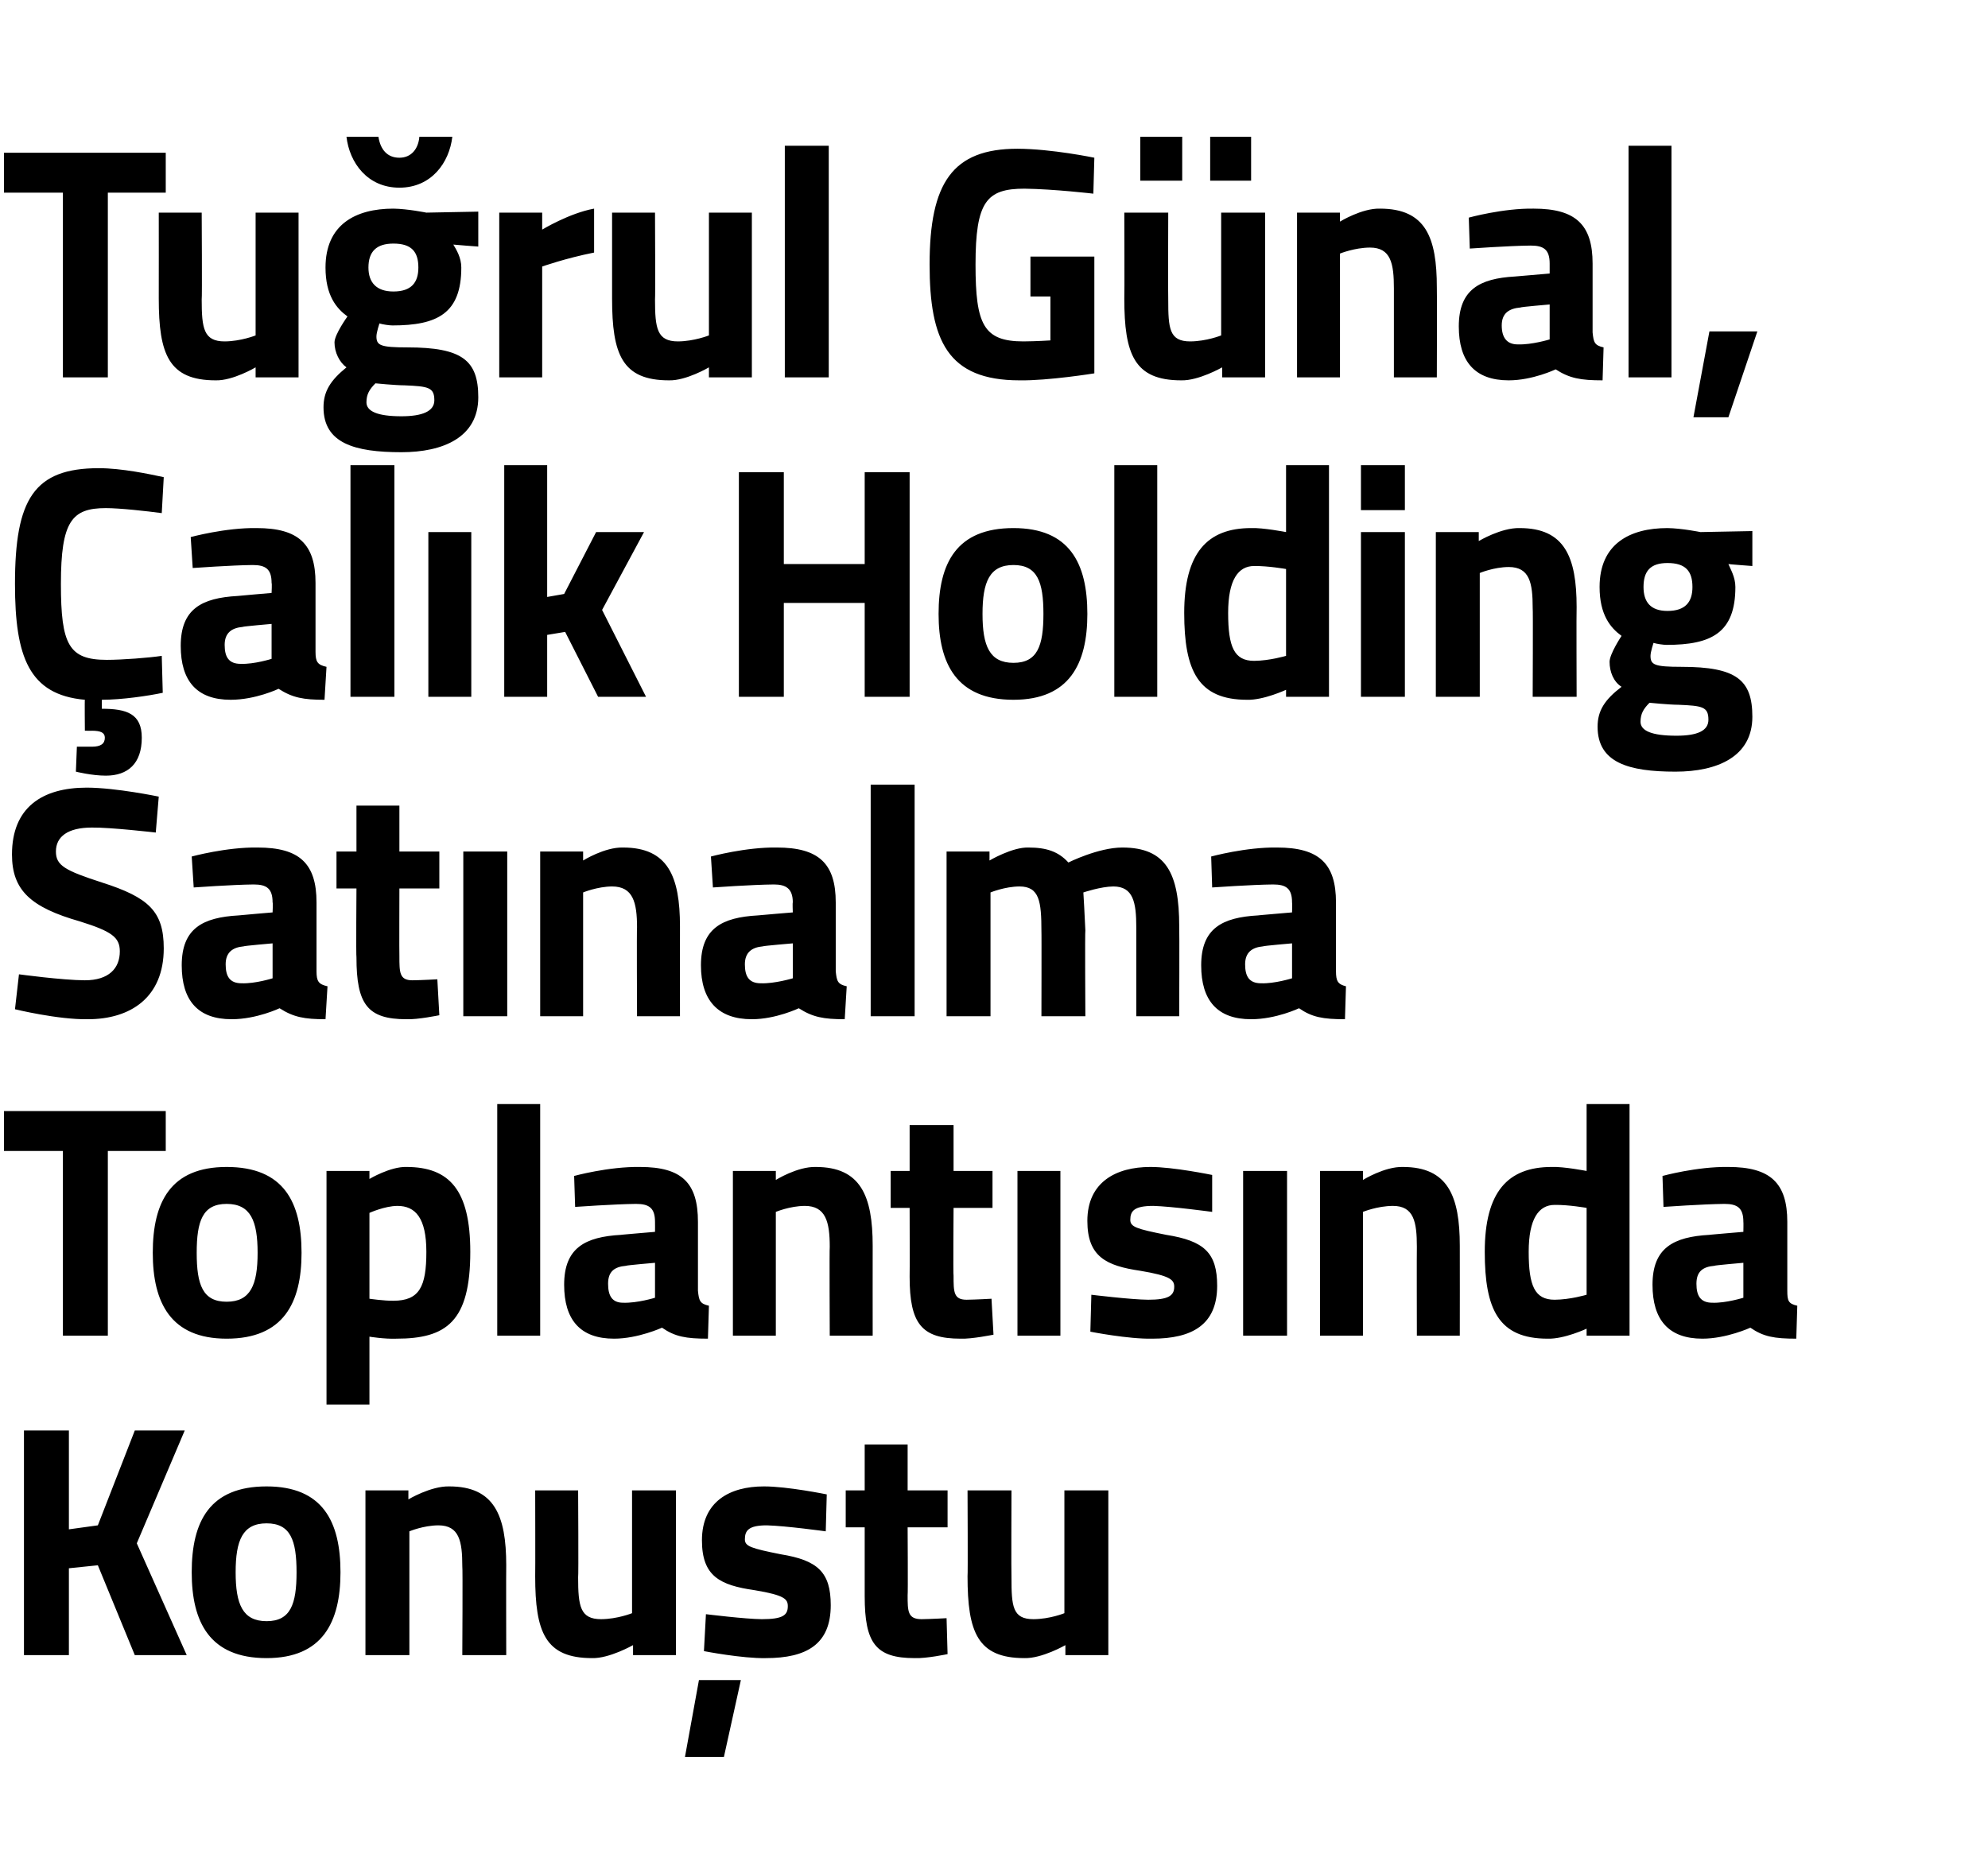
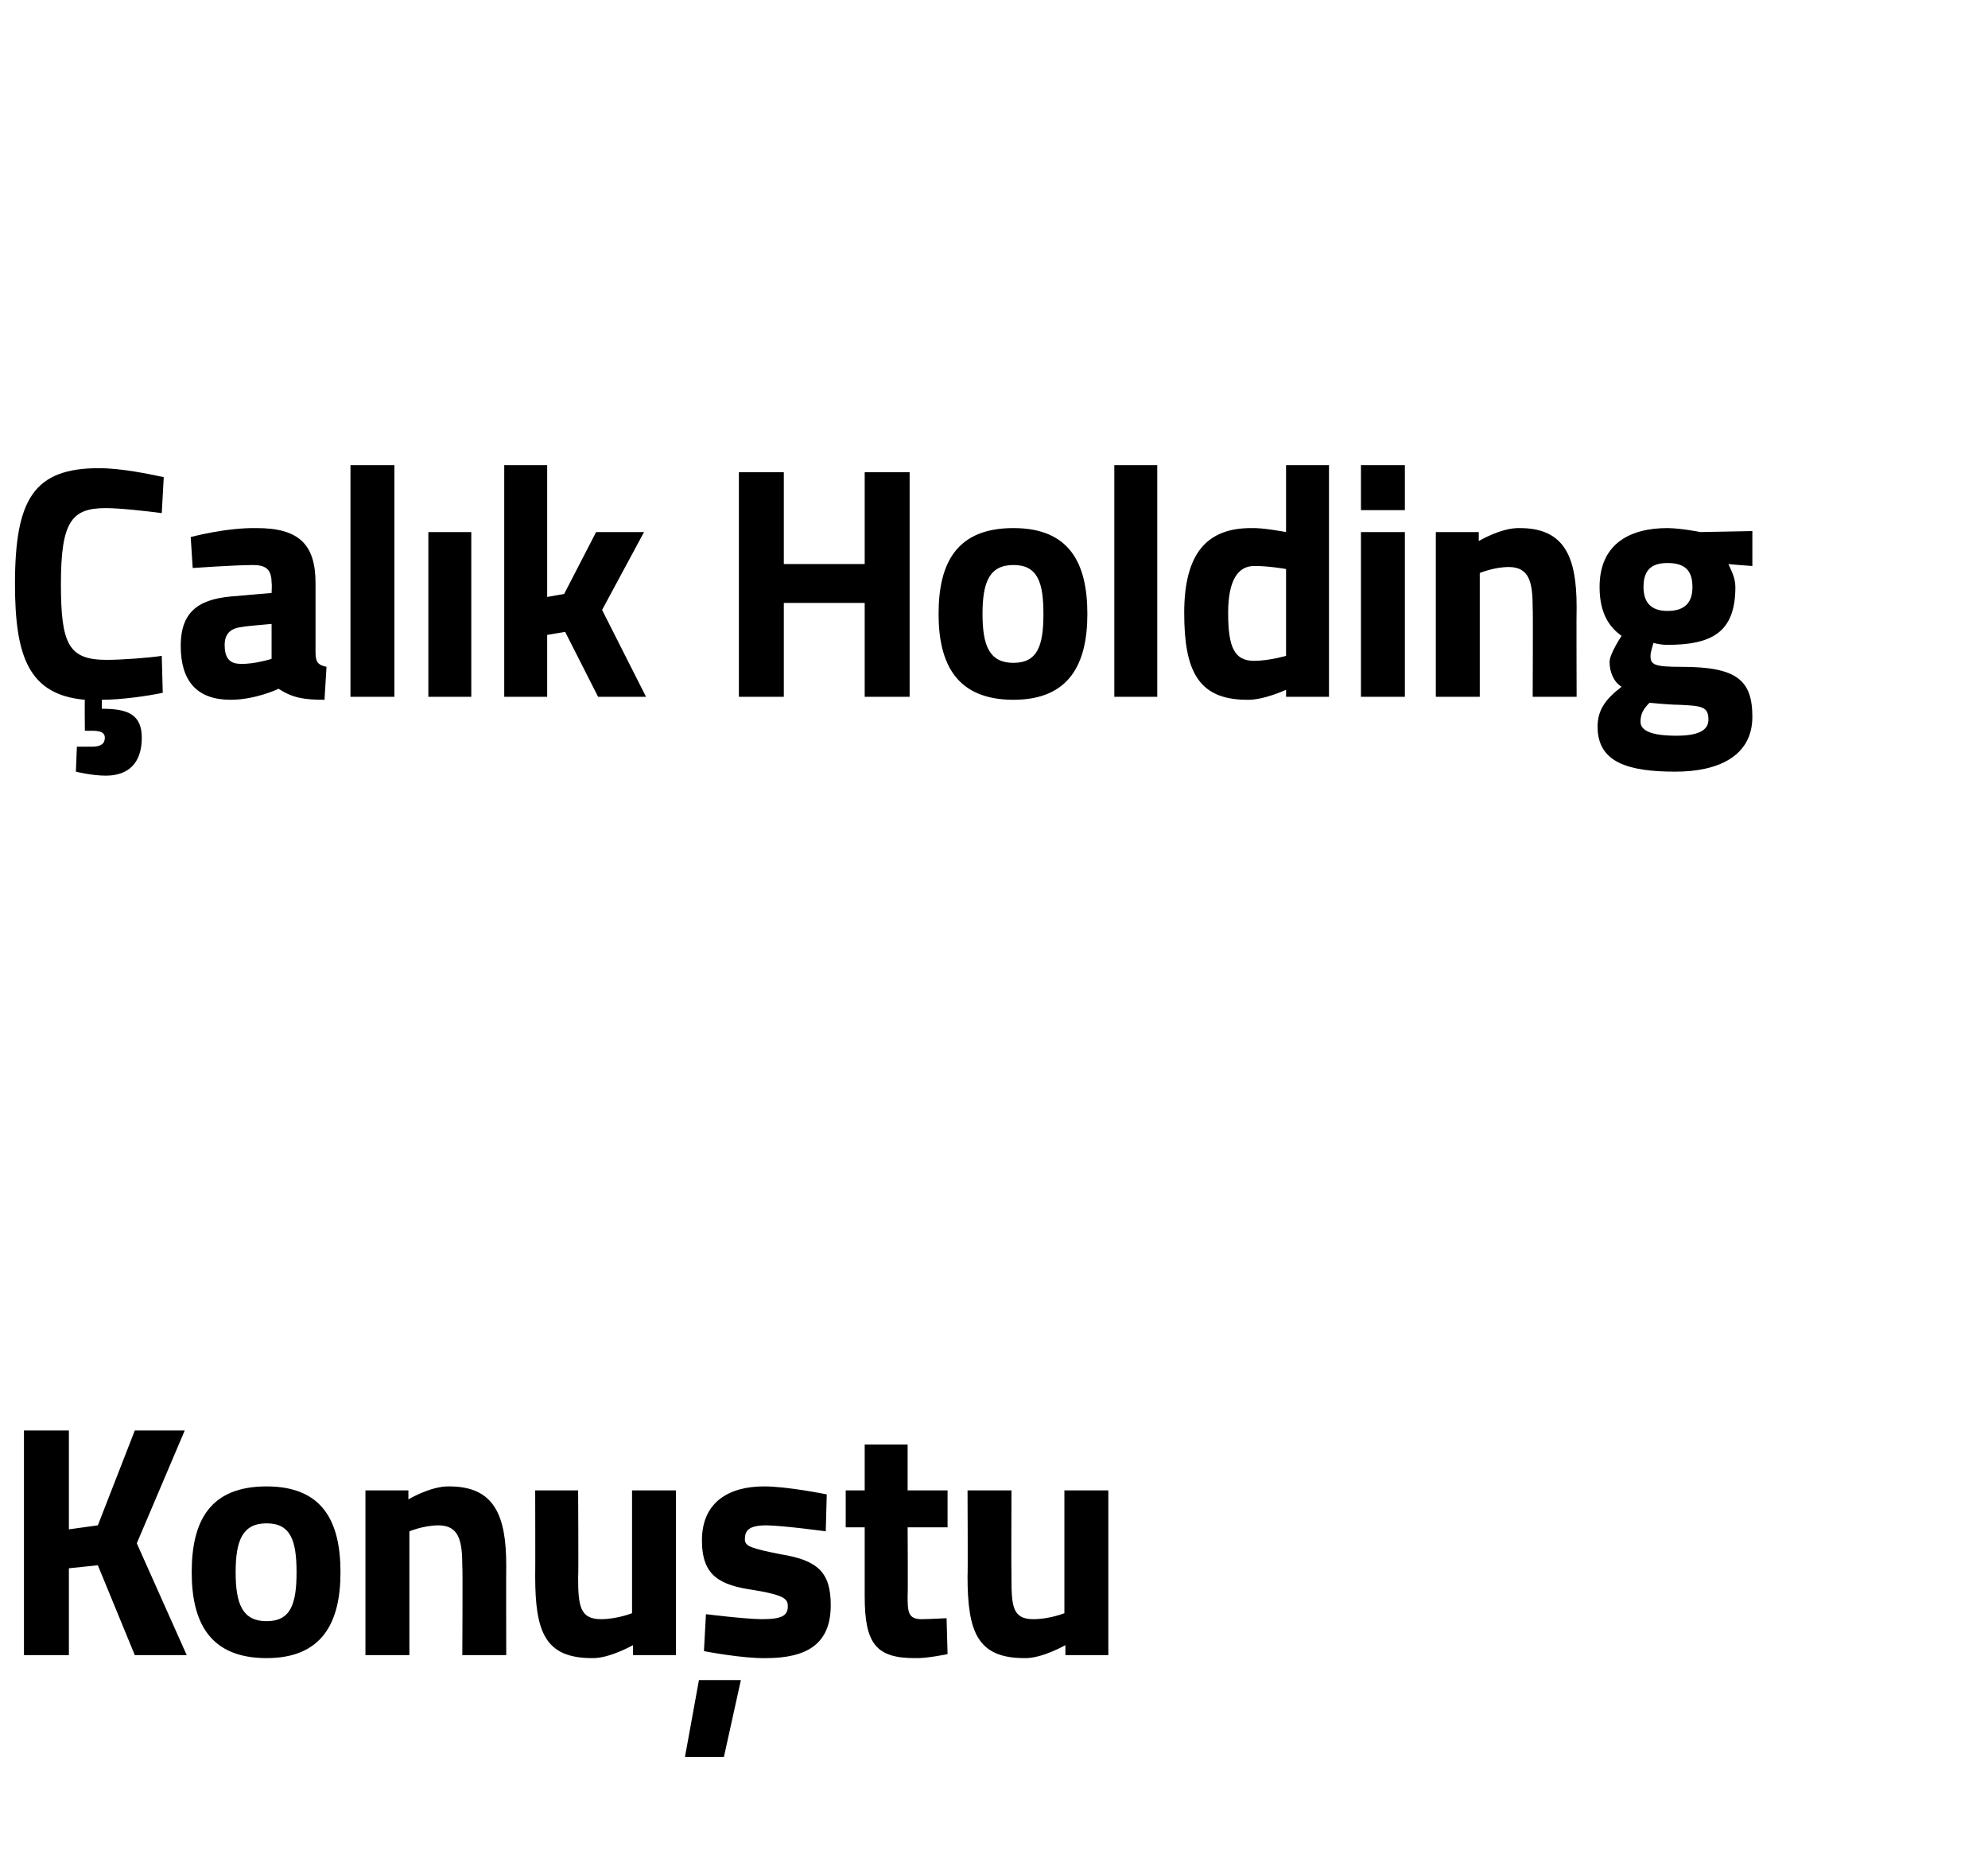
<svg xmlns="http://www.w3.org/2000/svg" version="1.1" width="199.1px" height="185.3px" viewBox="0 -8 199.1 185.3" style="top:-8px">
  <desc>Tu rul G nal, al k Holding Sat nalma Toplant s nda Konu tu</desc>
  <defs />
  <g id="Polygon363907">
    <path d="M 9.8 148.8 L 6.9 149.1 L 6.9 157.8 L 2.4 157.8 L 2.4 135.3 L 6.9 135.3 L 6.9 145.2 L 9.8 144.8 L 13.5 135.3 L 18.5 135.3 L 13.7 146.6 L 18.7 157.8 L 13.5 157.8 L 9.8 148.8 Z M 34.1 149.5 C 34.1 154.5 32.3 158.1 26.7 158.1 C 21 158.1 19.2 154.5 19.2 149.5 C 19.2 144.4 21 140.9 26.7 140.9 C 32.3 140.9 34.1 144.4 34.1 149.5 Z M 29.7 149.5 C 29.7 146.3 29.1 144.6 26.7 144.6 C 24.3 144.6 23.6 146.3 23.6 149.5 C 23.6 152.7 24.3 154.4 26.7 154.4 C 29.1 154.4 29.7 152.7 29.7 149.5 Z M 36.6 157.8 L 36.6 141.3 L 40.9 141.3 L 40.9 142.2 C 40.9 142.2 43.15 140.85 45 140.9 C 49.5 140.9 50.7 143.8 50.7 148.8 C 50.68 148.81 50.7 157.8 50.7 157.8 L 46.3 157.8 C 46.3 157.8 46.35 148.94 46.3 148.9 C 46.3 146.4 46 144.8 43.9 144.8 C 42.4 144.81 41 145.4 41 145.4 L 41 157.8 L 36.6 157.8 Z M 67.7 141.3 L 67.7 157.8 L 63.4 157.8 L 63.4 156.8 C 63.4 156.8 61.02 158.15 59.3 158.1 C 54.6 158.1 53.6 155.5 53.6 149.9 C 53.62 149.9 53.6 141.3 53.6 141.3 L 57.9 141.3 C 57.9 141.3 57.95 149.96 57.9 150 C 57.9 152.9 58.1 154.2 60.2 154.2 C 61.83 154.19 63.3 153.6 63.3 153.6 L 63.3 141.3 L 67.7 141.3 Z M 68.6 168 L 72.5 168 L 74.2 160.3 L 70 160.3 L 68.6 168 Z M 82.7 145.4 C 82.7 145.4 78.71 144.85 76.8 144.8 C 75 144.8 74.6 145.3 74.6 146.2 C 74.6 146.9 75.2 147.1 78.2 147.7 C 81.9 148.3 83.2 149.5 83.2 152.8 C 83.2 156.7 80.8 158.1 76.7 158.1 C 74.35 158.15 70.5 157.4 70.5 157.4 L 70.7 153.7 C 70.7 153.7 74.67 154.19 76.3 154.2 C 78.4 154.2 78.9 153.8 78.9 152.9 C 78.9 152.2 78.6 151.8 75.6 151.3 C 72.1 150.8 70.3 149.9 70.3 146.3 C 70.3 142.4 73.1 140.9 76.5 140.9 C 78.84 140.89 82.8 141.7 82.8 141.7 L 82.7 145.4 Z M 90.9 145 C 90.9 145 90.94 151.78 90.9 151.8 C 90.9 153.4 90.9 154.2 92.3 154.2 C 93.2 154.19 94.8 154.1 94.8 154.1 L 94.9 157.7 C 94.9 157.7 92.78 158.15 91.6 158.1 C 87.7 158.1 86.6 156.6 86.6 151.9 C 86.6 151.88 86.6 145 86.6 145 L 84.7 145 L 84.7 141.3 L 86.6 141.3 L 86.6 136.7 L 90.9 136.7 L 90.9 141.3 L 94.9 141.3 L 94.9 145 L 90.9 145 Z M 111 141.3 L 111 157.8 L 106.7 157.8 L 106.7 156.8 C 106.7 156.8 104.35 158.15 102.6 158.1 C 97.9 158.1 96.9 155.5 96.9 149.9 C 96.94 149.9 96.9 141.3 96.9 141.3 L 101.3 141.3 C 101.3 141.3 101.27 149.96 101.3 150 C 101.3 152.9 101.4 154.2 103.5 154.2 C 105.16 154.19 106.6 153.6 106.6 153.6 L 106.6 141.3 L 111 141.3 Z " stroke="none" fill="#000" />
  </g>
  <g id="Polygon363906">
-     <path d="M 0.4 103.3 L 16.6 103.3 L 16.6 107.3 L 10.8 107.3 L 10.8 125.8 L 6.3 125.8 L 6.3 107.3 L 0.4 107.3 L 0.4 103.3 Z M 30.2 117.5 C 30.2 122.5 28.4 126.1 22.7 126.1 C 17.1 126.1 15.3 122.5 15.3 117.5 C 15.3 112.4 17.1 108.9 22.7 108.9 C 28.4 108.9 30.2 112.4 30.2 117.5 Z M 25.8 117.5 C 25.8 114.3 25.1 112.6 22.7 112.6 C 20.3 112.6 19.7 114.3 19.7 117.5 C 19.7 120.7 20.3 122.4 22.7 122.4 C 25.1 122.4 25.8 120.7 25.8 117.5 Z M 32.7 109.3 L 37 109.3 L 37 110.1 C 37 110.1 39.1 108.85 40.7 108.9 C 45 108.9 47.1 111.2 47.1 117.4 C 47.1 124.4 44.7 126.1 39.7 126.1 C 38.52 126.15 37 125.9 37 125.9 L 37 132.7 L 32.7 132.7 L 32.7 109.3 Z M 37 113.5 L 37 122.1 C 37 122.1 38.49 122.32 39.4 122.3 C 42 122.3 42.7 120.9 42.7 117.4 C 42.7 114 41.6 112.8 39.8 112.8 C 38.52 112.81 37 113.5 37 113.5 Z M 49.8 102.6 L 54.1 102.6 L 54.1 125.8 L 49.8 125.8 L 49.8 102.6 Z M 69.9 121.3 C 70 122.3 70.1 122.6 71 122.8 C 71 122.8 70.9 126.1 70.9 126.1 C 68.7 126.1 67.6 125.9 66.3 125 C 66.3 125 63.9 126.1 61.5 126.1 C 58.1 126.1 56.5 124.2 56.5 120.7 C 56.5 117 58.6 115.9 62.2 115.7 C 62.15 115.69 65.6 115.4 65.6 115.4 C 65.6 115.4 65.61 114.4 65.6 114.4 C 65.6 113 65 112.6 63.7 112.6 C 61.57 112.62 57.6 112.9 57.6 112.9 L 57.5 109.8 C 57.5 109.8 60.96 108.85 64.1 108.9 C 68.3 108.9 69.9 110.5 69.9 114.4 C 69.9 114.4 69.9 121.3 69.9 121.3 Z M 62.7 118.8 C 61.5 118.9 60.9 119.4 60.9 120.6 C 60.9 121.8 61.3 122.5 62.4 122.5 C 63.83 122.55 65.6 122 65.6 122 L 65.6 118.5 C 65.6 118.5 62.67 118.75 62.7 118.8 Z M 73.4 125.8 L 73.4 109.3 L 77.7 109.3 L 77.7 110.2 C 77.7 110.2 79.86 108.85 81.7 108.9 C 86.2 108.9 87.4 111.8 87.4 116.8 C 87.39 116.81 87.4 125.8 87.4 125.8 L 83.1 125.8 C 83.1 125.8 83.06 116.94 83.1 116.9 C 83.1 114.4 82.7 112.8 80.6 112.8 C 79.11 112.81 77.7 113.4 77.7 113.4 L 77.7 125.8 L 73.4 125.8 Z M 95.5 113 C 95.5 113 95.45 119.78 95.5 119.8 C 95.5 121.4 95.5 122.2 96.8 122.2 C 97.72 122.19 99.3 122.1 99.3 122.1 L 99.5 125.7 C 99.5 125.7 97.3 126.15 96.2 126.1 C 92.3 126.1 91.1 124.6 91.1 119.9 C 91.12 119.88 91.1 113 91.1 113 L 89.2 113 L 89.2 109.3 L 91.1 109.3 L 91.1 104.7 L 95.5 104.7 L 95.5 109.3 L 99.4 109.3 L 99.4 113 L 95.5 113 Z M 101.9 109.3 L 106.2 109.3 L 106.2 125.8 L 101.9 125.8 L 101.9 109.3 Z M 121.4 113.4 C 121.4 113.4 117.35 112.85 115.5 112.8 C 113.6 112.8 113.2 113.3 113.2 114.2 C 113.2 114.9 113.8 115.1 116.8 115.7 C 120.6 116.3 121.9 117.5 121.9 120.8 C 121.9 124.7 119.4 126.1 115.4 126.1 C 112.99 126.15 109.2 125.4 109.2 125.4 L 109.3 121.7 C 109.3 121.7 113.31 122.19 115 122.2 C 117 122.2 117.6 121.8 117.6 120.9 C 117.6 120.2 117.2 119.8 114.2 119.3 C 110.8 118.8 108.9 117.9 108.9 114.3 C 108.9 110.4 111.8 108.9 115.2 108.9 C 117.48 108.89 121.4 109.7 121.4 109.7 L 121.4 113.4 Z M 124.5 109.3 L 128.9 109.3 L 128.9 125.8 L 124.5 125.8 L 124.5 109.3 Z M 132.2 125.8 L 132.2 109.3 L 136.5 109.3 L 136.5 110.2 C 136.5 110.2 138.67 108.85 140.5 108.9 C 145 108.9 146.2 111.8 146.2 116.8 C 146.21 116.81 146.2 125.8 146.2 125.8 L 141.9 125.8 C 141.9 125.8 141.88 116.94 141.9 116.9 C 141.9 114.4 141.6 112.8 139.5 112.8 C 137.93 112.81 136.5 113.4 136.5 113.4 L 136.5 125.8 L 132.2 125.8 Z M 163.2 125.8 L 158.9 125.8 L 158.9 125.1 C 158.9 125.1 156.66 126.15 155 126.1 C 150.1 126.1 148.7 123.2 148.7 117.4 C 148.7 111.4 151 108.9 155.4 108.9 C 156.59 108.85 158.9 109.3 158.9 109.3 L 158.9 102.6 L 163.2 102.6 L 163.2 125.8 Z M 158.9 121.7 L 158.9 113 C 158.9 113 157.11 112.68 155.7 112.7 C 154.1 112.7 153.1 114.1 153.1 117.4 C 153.1 120.8 153.7 122.2 155.7 122.2 C 157.27 122.19 158.9 121.7 158.9 121.7 Z M 179 121.3 C 179 122.3 179.1 122.6 180 122.8 C 180 122.8 179.9 126.1 179.9 126.1 C 177.7 126.1 176.6 125.9 175.3 125 C 175.3 125 172.9 126.1 170.5 126.1 C 167.1 126.1 165.5 124.2 165.5 120.7 C 165.5 117 167.6 115.9 171.2 115.7 C 171.16 115.69 174.6 115.4 174.6 115.4 C 174.6 115.4 174.62 114.4 174.6 114.4 C 174.6 113 174 112.6 172.7 112.6 C 170.58 112.62 166.6 112.9 166.6 112.9 L 166.5 109.8 C 166.5 109.8 169.96 108.85 173.1 108.9 C 177.3 108.9 179 110.5 179 114.4 C 179 114.4 179 121.3 179 121.3 Z M 171.7 118.8 C 170.5 118.9 169.9 119.4 169.9 120.6 C 169.9 121.8 170.3 122.5 171.5 122.5 C 172.84 122.55 174.6 122 174.6 122 L 174.6 118.5 C 174.6 118.5 171.68 118.75 171.7 118.8 Z " stroke="none" fill="#000" />
-   </g>
+     </g>
  <g id="Polygon363905">
-     <path d="M 15.6 75.4 C 15.6 75.4 11.03 74.87 9.2 74.9 C 6.8 74.9 5.6 75.8 5.6 77.3 C 5.6 78.7 6.5 79.2 10.2 80.4 C 14.9 81.9 16.4 83.3 16.4 87 C 16.4 91.9 13.1 94.1 8.8 94.1 C 5.79 94.15 1.5 93.1 1.5 93.1 L 1.9 89.6 C 1.9 89.6 6.24 90.19 8.5 90.2 C 10.9 90.2 12 89 12 87.3 C 12 85.9 11.2 85.3 8 84.3 C 3.1 82.9 1.2 81.2 1.2 77.6 C 1.2 72.9 4.2 70.9 8.7 70.9 C 11.64 70.91 15.9 71.8 15.9 71.8 L 15.6 75.4 Z M 31.7 89.3 C 31.7 90.3 31.9 90.6 32.8 90.8 C 32.8 90.8 32.6 94.1 32.6 94.1 C 30.5 94.1 29.4 93.9 28 93 C 28 93 25.7 94.1 23.2 94.1 C 19.8 94.1 18.2 92.2 18.2 88.7 C 18.2 85 20.3 83.9 23.9 83.7 C 23.89 83.69 27.3 83.4 27.3 83.4 C 27.3 83.4 27.35 82.4 27.3 82.4 C 27.3 81 26.7 80.6 25.4 80.6 C 23.31 80.62 19.4 80.9 19.4 80.9 L 19.2 77.8 C 19.2 77.8 22.69 76.85 25.8 76.9 C 30 76.9 31.7 78.5 31.7 82.4 C 31.7 82.4 31.7 89.3 31.7 89.3 Z M 24.4 86.8 C 23.3 86.9 22.6 87.4 22.6 88.6 C 22.6 89.8 23 90.5 24.2 90.5 C 25.57 90.55 27.3 90 27.3 90 L 27.3 86.5 C 27.3 86.5 24.41 86.75 24.4 86.8 Z M 40 81 C 40 81 39.98 87.78 40 87.8 C 40 89.4 40 90.2 41.3 90.2 C 42.25 90.19 43.8 90.1 43.8 90.1 L 44 93.7 C 44 93.7 41.83 94.15 40.7 94.1 C 36.8 94.1 35.7 92.6 35.7 87.9 C 35.65 87.88 35.7 81 35.7 81 L 33.7 81 L 33.7 77.3 L 35.7 77.3 L 35.7 72.7 L 40 72.7 L 40 77.3 L 44 77.3 L 44 81 L 40 81 Z M 46.4 77.3 L 50.8 77.3 L 50.8 93.8 L 46.4 93.8 L 46.4 77.3 Z M 54.1 93.8 L 54.1 77.3 L 58.4 77.3 L 58.4 78.2 C 58.4 78.2 60.56 76.85 62.4 76.9 C 66.9 76.9 68.1 79.8 68.1 84.8 C 68.09 84.81 68.1 93.8 68.1 93.8 L 63.8 93.8 C 63.8 93.8 63.76 84.94 63.8 84.9 C 63.8 82.4 63.4 80.8 61.3 80.8 C 59.82 80.81 58.4 81.4 58.4 81.4 L 58.4 93.8 L 54.1 93.8 Z M 83.7 89.3 C 83.8 90.3 83.9 90.6 84.8 90.8 C 84.8 90.8 84.6 94.1 84.6 94.1 C 82.5 94.1 81.4 93.9 80 93 C 80 93 77.7 94.1 75.3 94.1 C 71.9 94.1 70.2 92.2 70.2 88.7 C 70.2 85 72.3 83.9 75.9 83.7 C 75.9 83.69 79.4 83.4 79.4 83.4 C 79.4 83.4 79.36 82.4 79.4 82.4 C 79.4 81 78.7 80.6 77.5 80.6 C 75.32 80.62 71.4 80.9 71.4 80.9 L 71.2 77.8 C 71.2 77.8 74.7 76.85 77.8 76.9 C 82 76.9 83.7 78.5 83.7 82.4 C 83.7 82.4 83.7 89.3 83.7 89.3 Z M 76.4 86.8 C 75.3 86.9 74.6 87.4 74.6 88.6 C 74.6 89.8 75 90.5 76.2 90.5 C 77.58 90.55 79.4 90 79.4 90 L 79.4 86.5 C 79.4 86.5 76.42 86.75 76.4 86.8 Z M 87.2 70.6 L 91.6 70.6 L 91.6 93.8 L 87.2 93.8 L 87.2 70.6 Z M 94.8 93.8 L 94.8 77.3 L 99.1 77.3 L 99.1 78.2 C 99.1 78.2 101.38 76.85 103 76.9 C 104.8 76.9 106 77.3 107 78.4 C 107 78.4 110 76.9 112.4 76.9 C 116.8 76.9 118.1 79.5 118.1 84.8 C 118.13 84.81 118.1 93.8 118.1 93.8 L 113.8 93.8 C 113.8 93.8 113.8 84.94 113.8 84.9 C 113.8 82.4 113.5 80.8 111.5 80.8 C 110.24 80.81 108.5 81.4 108.5 81.4 C 108.5 81.4 108.65 83.92 108.7 85.2 C 108.65 85.2 108.7 93.8 108.7 93.8 L 104.3 93.8 C 104.3 93.8 104.32 85.27 104.3 85.3 C 104.3 82.3 104.1 80.8 102.1 80.8 C 100.63 80.81 99.2 81.4 99.2 81.4 L 99.2 93.8 L 94.8 93.8 Z M 133.8 89.3 C 133.8 90.3 134 90.6 134.8 90.8 C 134.8 90.8 134.7 94.1 134.7 94.1 C 132.5 94.1 131.4 93.9 130.1 93 C 130.1 93 127.8 94.1 125.3 94.1 C 121.9 94.1 120.3 92.2 120.3 88.7 C 120.3 85 122.4 83.9 126 83.7 C 125.97 83.69 129.4 83.4 129.4 83.4 C 129.4 83.4 129.43 82.4 129.4 82.4 C 129.4 81 128.8 80.6 127.5 80.6 C 125.39 80.62 121.4 80.9 121.4 80.9 L 121.3 77.8 C 121.3 77.8 124.78 76.85 127.9 76.9 C 132.1 76.9 133.8 78.5 133.8 82.4 C 133.8 82.4 133.8 89.3 133.8 89.3 Z M 126.5 86.8 C 125.4 86.9 124.7 87.4 124.7 88.6 C 124.7 89.8 125.1 90.5 126.3 90.5 C 127.65 90.55 129.4 90 129.4 90 L 129.4 86.5 C 129.4 86.5 126.49 86.75 126.5 86.8 Z " stroke="none" fill="#000" />
-   </g>
+     </g>
  <g id="Polygon363904">
    <path d="M 10.6 69.7 C 9.18 69.7 7.6 69.3 7.6 69.3 L 7.7 66.8 C 7.7 66.8 8.7 66.8 9.2 66.8 C 10.1 66.8 10.5 66.5 10.5 65.9 C 10.5 65.4 10.1 65.2 9.2 65.2 C 9.25 65.21 8.5 65.2 8.5 65.2 C 8.5 65.2 8.47 62.08 8.5 62.1 C 2.9 61.6 1.5 57.8 1.5 50.5 C 1.5 42 3.4 38.9 9.9 38.9 C 12.2 38.9 15 39.5 16.4 39.8 C 16.4 39.8 16.2 43.4 16.2 43.4 C 14.7 43.2 12 42.9 10.6 42.9 C 7.2 42.9 6.1 44.2 6.1 50.5 C 6.1 56.6 6.9 58.1 10.7 58.1 C 12.2 58.1 14.9 57.9 16.2 57.7 C 16.2 57.7 16.3 61.4 16.3 61.4 C 14.9 61.7 12.2 62.1 10.2 62.1 C 10.2 62.1 10.2 63 10.2 63 C 12.7 63 14.2 63.5 14.2 65.9 C 14.2 68.5 12.8 69.7 10.6 69.7 Z M 31.6 57.3 C 31.6 58.3 31.8 58.6 32.7 58.8 C 32.7 58.8 32.5 62.1 32.5 62.1 C 30.4 62.1 29.3 61.9 27.9 61 C 27.9 61 25.6 62.1 23.1 62.1 C 19.7 62.1 18.1 60.2 18.1 56.7 C 18.1 53 20.2 51.9 23.8 51.7 C 23.79 51.69 27.2 51.4 27.2 51.4 C 27.2 51.4 27.25 50.4 27.2 50.4 C 27.2 49 26.6 48.6 25.3 48.6 C 23.21 48.62 19.3 48.9 19.3 48.9 L 19.1 45.8 C 19.1 45.8 22.59 44.85 25.7 44.9 C 29.9 44.9 31.6 46.5 31.6 50.4 C 31.6 50.4 31.6 57.3 31.6 57.3 Z M 24.3 54.8 C 23.2 54.9 22.5 55.4 22.5 56.6 C 22.5 57.8 22.9 58.5 24.1 58.5 C 25.47 58.55 27.2 58 27.2 58 L 27.2 54.5 C 27.2 54.5 24.31 54.75 24.3 54.8 Z M 35.1 38.6 L 39.5 38.6 L 39.5 61.8 L 35.1 61.8 L 35.1 38.6 Z M 42.9 45.3 L 47.2 45.3 L 47.2 61.8 L 42.9 61.8 L 42.9 45.3 Z M 50.5 61.8 L 50.5 38.6 L 54.8 38.6 L 54.8 51.8 L 56.5 51.5 L 59.7 45.3 L 64.5 45.3 L 60.3 53.1 L 64.7 61.8 L 59.9 61.8 L 56.6 55.3 L 54.8 55.6 L 54.8 61.8 L 50.5 61.8 Z M 86.6 52.4 L 78.5 52.4 L 78.5 61.8 L 74 61.8 L 74 39.3 L 78.5 39.3 L 78.5 48.5 L 86.6 48.5 L 86.6 39.3 L 91.1 39.3 L 91.1 61.8 L 86.6 61.8 L 86.6 52.4 Z M 108.9 53.5 C 108.9 58.5 107.1 62.1 101.5 62.1 C 95.8 62.1 94 58.5 94 53.5 C 94 48.4 95.8 44.9 101.5 44.9 C 107.1 44.9 108.9 48.4 108.9 53.5 Z M 104.5 53.5 C 104.5 50.3 103.9 48.6 101.5 48.6 C 99.1 48.6 98.4 50.3 98.4 53.5 C 98.4 56.7 99.1 58.4 101.5 58.4 C 103.9 58.4 104.5 56.7 104.5 53.5 Z M 111.6 38.6 L 115.9 38.6 L 115.9 61.8 L 111.6 61.8 L 111.6 38.6 Z M 133.1 61.8 L 128.8 61.8 L 128.8 61.1 C 128.8 61.1 126.54 62.15 124.9 62.1 C 120 62.1 118.6 59.2 118.6 53.4 C 118.6 47.4 120.9 44.9 125.3 44.9 C 126.47 44.85 128.8 45.3 128.8 45.3 L 128.8 38.6 L 133.1 38.6 L 133.1 61.8 Z M 128.8 57.7 L 128.8 49 C 128.8 49 126.99 48.68 125.6 48.7 C 124 48.7 123 50.1 123 53.4 C 123 56.8 123.6 58.2 125.6 58.2 C 127.15 58.19 128.8 57.7 128.8 57.7 Z M 136.3 45.3 L 140.7 45.3 L 140.7 61.8 L 136.3 61.8 L 136.3 45.3 Z M 136.3 38.6 L 140.7 38.6 L 140.7 43.1 L 136.3 43.1 L 136.3 38.6 Z M 143.8 61.8 L 143.8 45.3 L 148.1 45.3 L 148.1 46.2 C 148.1 46.2 150.34 44.85 152.2 44.9 C 156.7 44.9 157.9 47.8 157.9 52.8 C 157.87 52.81 157.9 61.8 157.9 61.8 L 153.5 61.8 C 153.5 61.8 153.54 52.94 153.5 52.9 C 153.5 50.4 153.2 48.8 151.1 48.8 C 149.59 48.81 148.2 49.4 148.2 49.4 L 148.2 61.8 L 143.8 61.8 Z M 160 64.8 C 160 63.2 160.7 62.1 162.4 60.8 C 161.6 60.3 161.2 59.3 161.2 58.3 C 161.2 57.5 162.4 55.7 162.4 55.7 C 161.3 54.9 160.2 53.6 160.2 50.8 C 160.2 46.5 163.2 44.9 167 44.9 C 168.43 44.92 170.3 45.3 170.3 45.3 L 175.5 45.2 L 175.5 48.7 C 175.5 48.7 173.06 48.52 173.1 48.5 C 173.3 49 173.8 49.8 173.8 50.8 C 173.8 55.4 171.4 56.6 166.9 56.6 C 166.6 56.6 165.9 56.5 165.6 56.4 C 165.6 56.4 165.3 57.3 165.3 57.7 C 165.3 58.6 165.7 58.8 168.4 58.8 C 173.9 58.8 175.5 60.1 175.5 63.8 C 175.5 67.8 172 69.3 167.8 69.3 C 163.1 69.3 160 68.4 160 64.8 Z M 165.2 62.4 C 164.6 63 164.3 63.5 164.3 64.3 C 164.3 65.2 165.4 65.7 167.9 65.7 C 170 65.7 171.1 65.2 171.1 64.1 C 171.1 62.8 170.5 62.7 168.1 62.6 C 167.2 62.6 165.2 62.4 165.2 62.4 Z M 169.5 50.8 C 169.5 49.2 168.8 48.4 167 48.4 C 165.3 48.4 164.6 49.2 164.6 50.8 C 164.6 52.3 165.3 53.2 167 53.2 C 168.8 53.2 169.5 52.3 169.5 50.8 Z " stroke="none" fill="#000" />
  </g>
  <g id="Polygon363903">
-     <path d="M 0.4 7.3 L 16.6 7.3 L 16.6 11.3 L 10.8 11.3 L 10.8 29.8 L 6.3 29.8 L 6.3 11.3 L 0.4 11.3 L 0.4 7.3 Z M 29.9 13.3 L 29.9 29.8 L 25.6 29.8 L 25.6 28.8 C 25.6 28.8 23.32 30.15 21.6 30.1 C 16.9 30.1 15.9 27.5 15.9 21.9 C 15.91 21.9 15.9 13.3 15.9 13.3 L 20.2 13.3 C 20.2 13.3 20.25 21.96 20.2 22 C 20.2 24.9 20.4 26.2 22.5 26.2 C 24.13 26.19 25.6 25.6 25.6 25.6 L 25.6 13.3 L 29.9 13.3 Z M 32.4 32.8 C 32.4 31.2 33.1 30.1 34.7 28.8 C 34 28.3 33.5 27.3 33.5 26.3 C 33.5 25.5 34.8 23.7 34.8 23.7 C 33.7 22.9 32.6 21.6 32.6 18.8 C 32.6 14.5 35.6 12.9 39.4 12.9 C 40.83 12.92 42.7 13.3 42.7 13.3 L 47.9 13.2 L 47.9 16.7 C 47.9 16.7 45.45 16.52 45.4 16.5 C 45.7 17 46.2 17.8 46.2 18.8 C 46.2 23.4 43.8 24.6 39.3 24.6 C 39 24.6 38.3 24.5 38 24.4 C 38 24.4 37.7 25.3 37.7 25.7 C 37.7 26.6 38.1 26.8 40.8 26.8 C 46.3 26.8 47.9 28.1 47.9 31.8 C 47.9 35.8 44.4 37.3 40.2 37.3 C 35.5 37.3 32.4 36.4 32.4 32.8 Z M 37.6 30.4 C 37 31 36.7 31.5 36.7 32.3 C 36.7 33.2 37.8 33.7 40.2 33.7 C 42.3 33.7 43.5 33.2 43.5 32.1 C 43.5 30.8 42.9 30.7 40.5 30.6 C 39.6 30.6 37.6 30.4 37.6 30.4 Z M 41.9 18.8 C 41.9 17.2 41.2 16.4 39.4 16.4 C 37.7 16.4 36.9 17.2 36.9 18.8 C 36.9 20.3 37.7 21.2 39.4 21.2 C 41.2 21.2 41.9 20.3 41.9 18.8 Z M 37.9 5.7 C 38.1 7 38.8 7.8 40 7.8 C 41.2 7.8 41.9 6.9 42 5.7 C 42 5.7 45.3 5.7 45.3 5.7 C 45 8.3 43.2 10.8 40 10.8 C 36.8 10.8 35 8.3 34.7 5.7 C 34.7 5.7 37.9 5.7 37.9 5.7 Z M 50 13.3 L 54.3 13.3 L 54.3 15 C 54.3 15 57.02 13.35 59.5 12.9 C 59.5 12.9 59.5 17.3 59.5 17.3 C 56.63 17.87 54.3 18.7 54.3 18.7 L 54.3 29.8 L 50 29.8 L 50 13.3 Z M 75.3 13.3 L 75.3 29.8 L 71 29.8 L 71 28.8 C 71 28.8 68.71 30.15 67 30.1 C 62.3 30.1 61.3 27.5 61.3 21.9 C 61.3 21.9 61.3 13.3 61.3 13.3 L 65.6 13.3 C 65.6 13.3 65.64 21.96 65.6 22 C 65.6 24.9 65.8 26.2 67.9 26.2 C 69.52 26.19 71 25.6 71 25.6 L 71 13.3 L 75.3 13.3 Z M 78.6 6.6 L 83 6.6 L 83 29.8 L 78.6 29.8 L 78.6 6.6 Z M 103.2 17.7 L 109.6 17.7 L 109.6 29.4 C 109.6 29.4 104.97 30.15 102.1 30.1 C 94.9 30.1 93.1 26.1 93.1 18.5 C 93.1 10.3 95.4 6.9 101.9 6.9 C 105.33 6.91 109.6 7.8 109.6 7.8 L 109.5 11.4 C 109.5 11.4 105.58 10.94 102.6 10.9 C 98.8 10.9 97.7 12.2 97.7 18.5 C 97.7 24.5 98.5 26.2 102.5 26.2 C 103.84 26.19 105.2 26.1 105.2 26.1 L 105.2 21.7 L 103.2 21.7 L 103.2 17.7 Z M 122.3 13.3 L 122.3 25.6 C 122.3 25.6 120.85 26.19 119.2 26.2 C 117.1 26.2 117 24.9 117 22 C 116.97 21.96 117 13.3 117 13.3 L 112.6 13.3 C 112.6 13.3 112.63 21.9 112.6 21.9 C 112.6 27.5 113.6 30.1 118.3 30.1 C 120.04 30.15 122.4 28.8 122.4 28.8 L 122.4 29.8 L 126.7 29.8 L 126.7 13.3 L 122.3 13.3 Z M 114.2 5.7 L 118.4 5.7 L 118.4 10.1 L 114.2 10.1 L 114.2 5.7 Z M 121.2 5.7 L 125.3 5.7 L 125.3 10.1 L 121.2 10.1 L 121.2 5.7 Z M 129.9 29.8 L 129.9 13.3 L 134.2 13.3 L 134.2 14.2 C 134.2 14.2 136.39 12.85 138.2 12.9 C 142.8 12.9 143.9 15.8 143.9 20.8 C 143.93 20.81 143.9 29.8 143.9 29.8 L 139.6 29.8 C 139.6 29.8 139.6 20.94 139.6 20.9 C 139.6 18.4 139.3 16.8 137.2 16.8 C 135.65 16.81 134.2 17.4 134.2 17.4 L 134.2 29.8 L 129.9 29.8 Z M 159.5 25.3 C 159.6 26.3 159.7 26.6 160.6 26.8 C 160.6 26.8 160.5 30.1 160.5 30.1 C 158.3 30.1 157.2 29.9 155.8 29 C 155.8 29 153.5 30.1 151.1 30.1 C 147.7 30.1 146.1 28.2 146.1 24.7 C 146.1 21 148.2 19.9 151.7 19.7 C 151.74 19.69 155.2 19.4 155.2 19.4 C 155.2 19.4 155.2 18.4 155.2 18.4 C 155.2 17 154.6 16.6 153.3 16.6 C 151.15 16.62 147.2 16.9 147.2 16.9 L 147.1 13.8 C 147.1 13.8 150.54 12.85 153.6 12.9 C 157.8 12.9 159.5 14.5 159.5 18.4 C 159.5 18.4 159.5 25.3 159.5 25.3 Z M 152.3 22.8 C 151.1 22.9 150.4 23.4 150.4 24.6 C 150.4 25.8 150.9 26.5 152 26.5 C 153.42 26.55 155.2 26 155.2 26 L 155.2 22.5 C 155.2 22.5 152.25 22.75 152.3 22.8 Z M 163.1 6.6 L 167.4 6.6 L 167.4 29.8 L 163.1 29.8 L 163.1 6.6 Z M 171.2 25.2 L 176 25.2 L 173.1 33.8 L 169.6 33.8 L 171.2 25.2 Z " stroke="none" fill="#000" />
-   </g>
+     </g>
</svg>